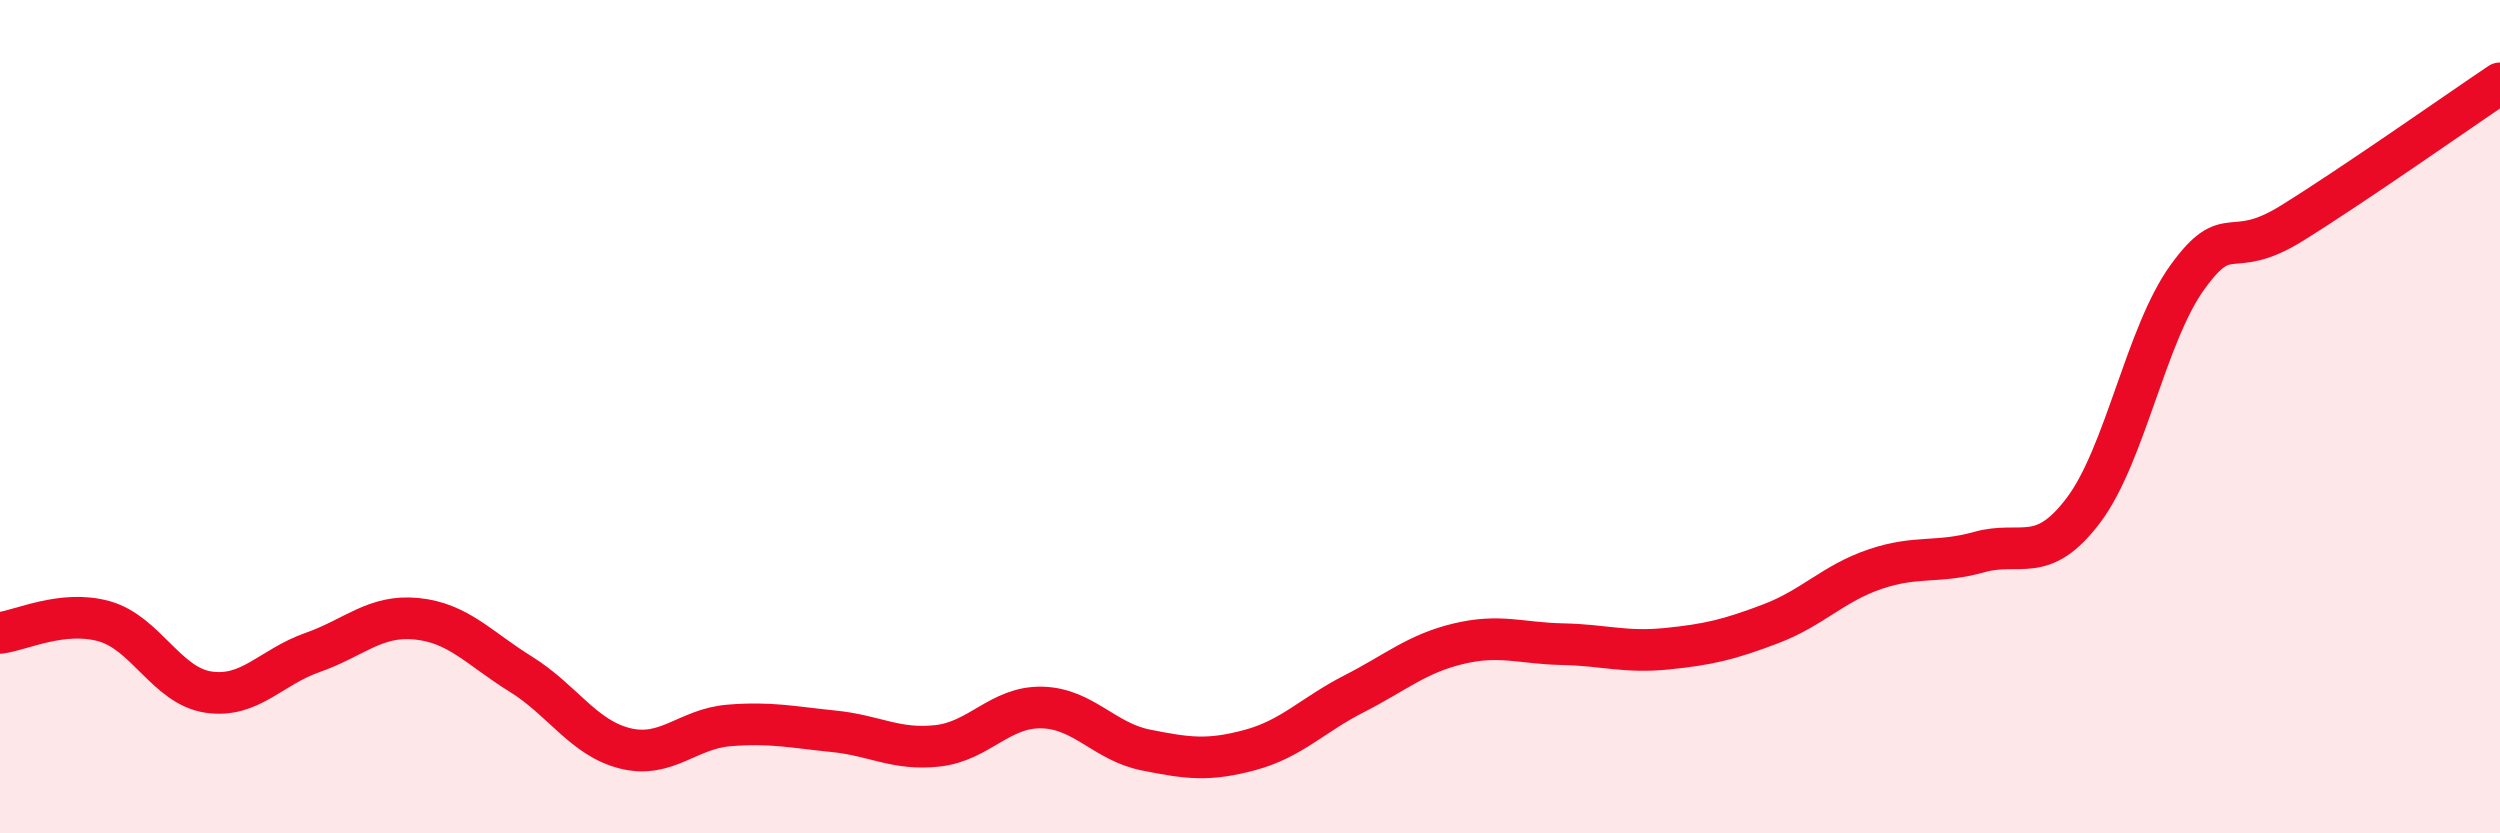
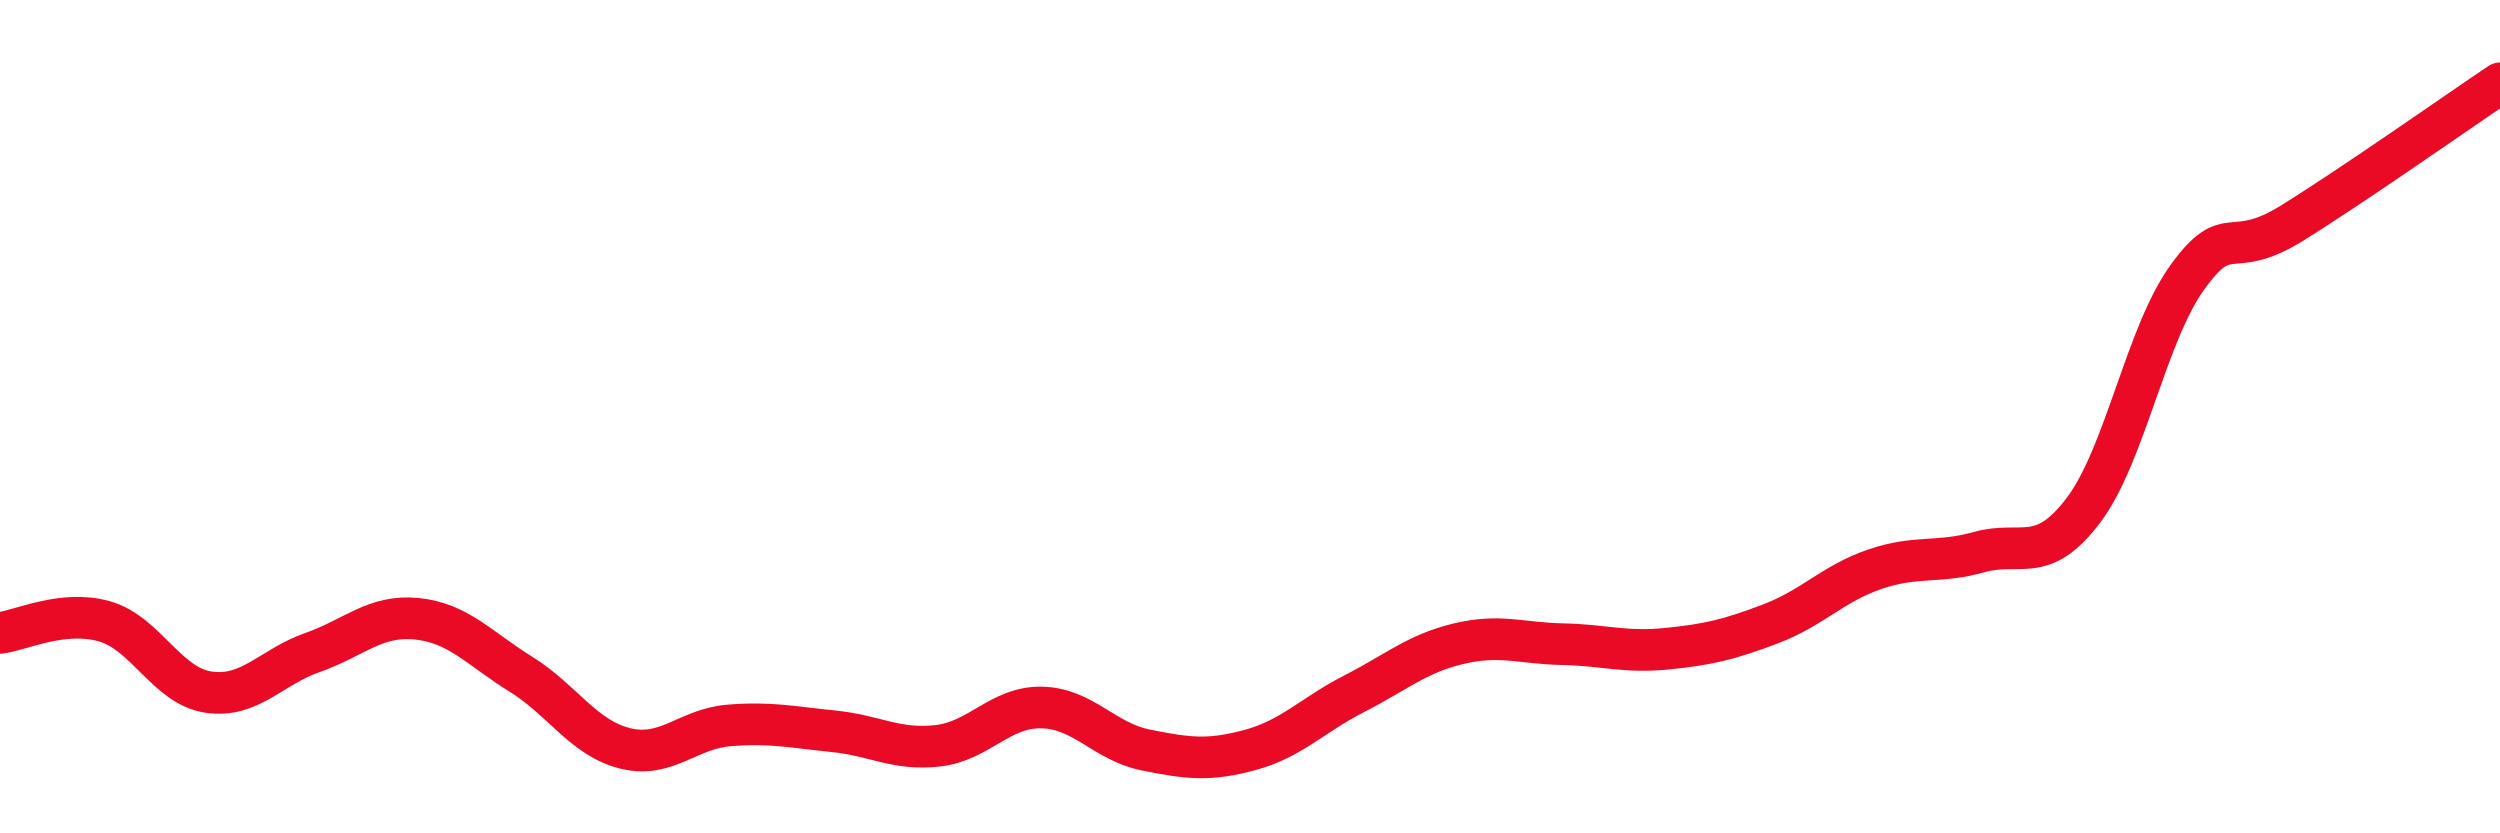
<svg xmlns="http://www.w3.org/2000/svg" width="60" height="20" viewBox="0 0 60 20">
-   <path d="M 0,15.19 C 0.5,15.13 1.5,14.63 2.5,14.91 C 3.5,15.19 4,16.46 5,16.61 C 6,16.76 6.5,16.01 7.5,15.66 C 8.5,15.31 9,14.75 10,14.85 C 11,14.95 11.5,15.56 12.5,16.18 C 13.5,16.8 14,17.71 15,17.96 C 16,18.21 16.5,17.49 17.5,17.41 C 18.5,17.33 19,17.45 20,17.55 C 21,17.65 21.5,18.01 22.5,17.9 C 23.5,17.79 24,16.96 25,16.98 C 26,17 26.5,17.8 27.5,18 C 28.5,18.2 29,18.27 30,18 C 31,17.73 31.5,17.16 32.5,16.65 C 33.5,16.14 34,15.69 35,15.45 C 36,15.21 36.5,15.44 37.5,15.46 C 38.5,15.48 39,15.67 40,15.57 C 41,15.47 41.5,15.35 42.5,14.97 C 43.5,14.59 44,14 45,13.66 C 46,13.32 46.5,13.53 47.5,13.25 C 48.5,12.97 49,13.57 50,12.25 C 51,10.93 51.5,8.03 52.5,6.65 C 53.5,5.27 53.5,6.29 55,5.36 C 56.5,4.43 59,2.67 60,2L60 20L0 20Z" fill="#EB0A25" opacity="0.1" stroke-linecap="round" stroke-linejoin="round" />
  <path d="M 0,15.19 C 0.5,15.13 1.5,14.63 2.5,14.91 C 3.5,15.19 4,16.46 5,16.61 C 6,16.76 6.5,16.01 7.5,15.66 C 8.5,15.31 9,14.75 10,14.85 C 11,14.95 11.5,15.56 12.5,16.18 C 13.5,16.8 14,17.71 15,17.96 C 16,18.21 16.5,17.49 17.5,17.41 C 18.5,17.33 19,17.45 20,17.55 C 21,17.65 21.5,18.01 22.5,17.9 C 23.5,17.79 24,16.96 25,16.98 C 26,17 26.5,17.8 27.5,18 C 28.5,18.2 29,18.27 30,18 C 31,17.73 31.5,17.16 32.5,16.65 C 33.5,16.14 34,15.69 35,15.45 C 36,15.21 36.5,15.44 37.5,15.46 C 38.5,15.48 39,15.67 40,15.57 C 41,15.47 41.5,15.35 42.5,14.97 C 43.5,14.59 44,14 45,13.66 C 46,13.32 46.5,13.53 47.5,13.25 C 48.5,12.97 49,13.57 50,12.25 C 51,10.93 51.5,8.03 52.5,6.65 C 53.5,5.27 53.5,6.29 55,5.36 C 56.5,4.43 59,2.67 60,2" stroke="#EB0A25" stroke-width="1" fill="none" stroke-linecap="round" stroke-linejoin="round" />
</svg>